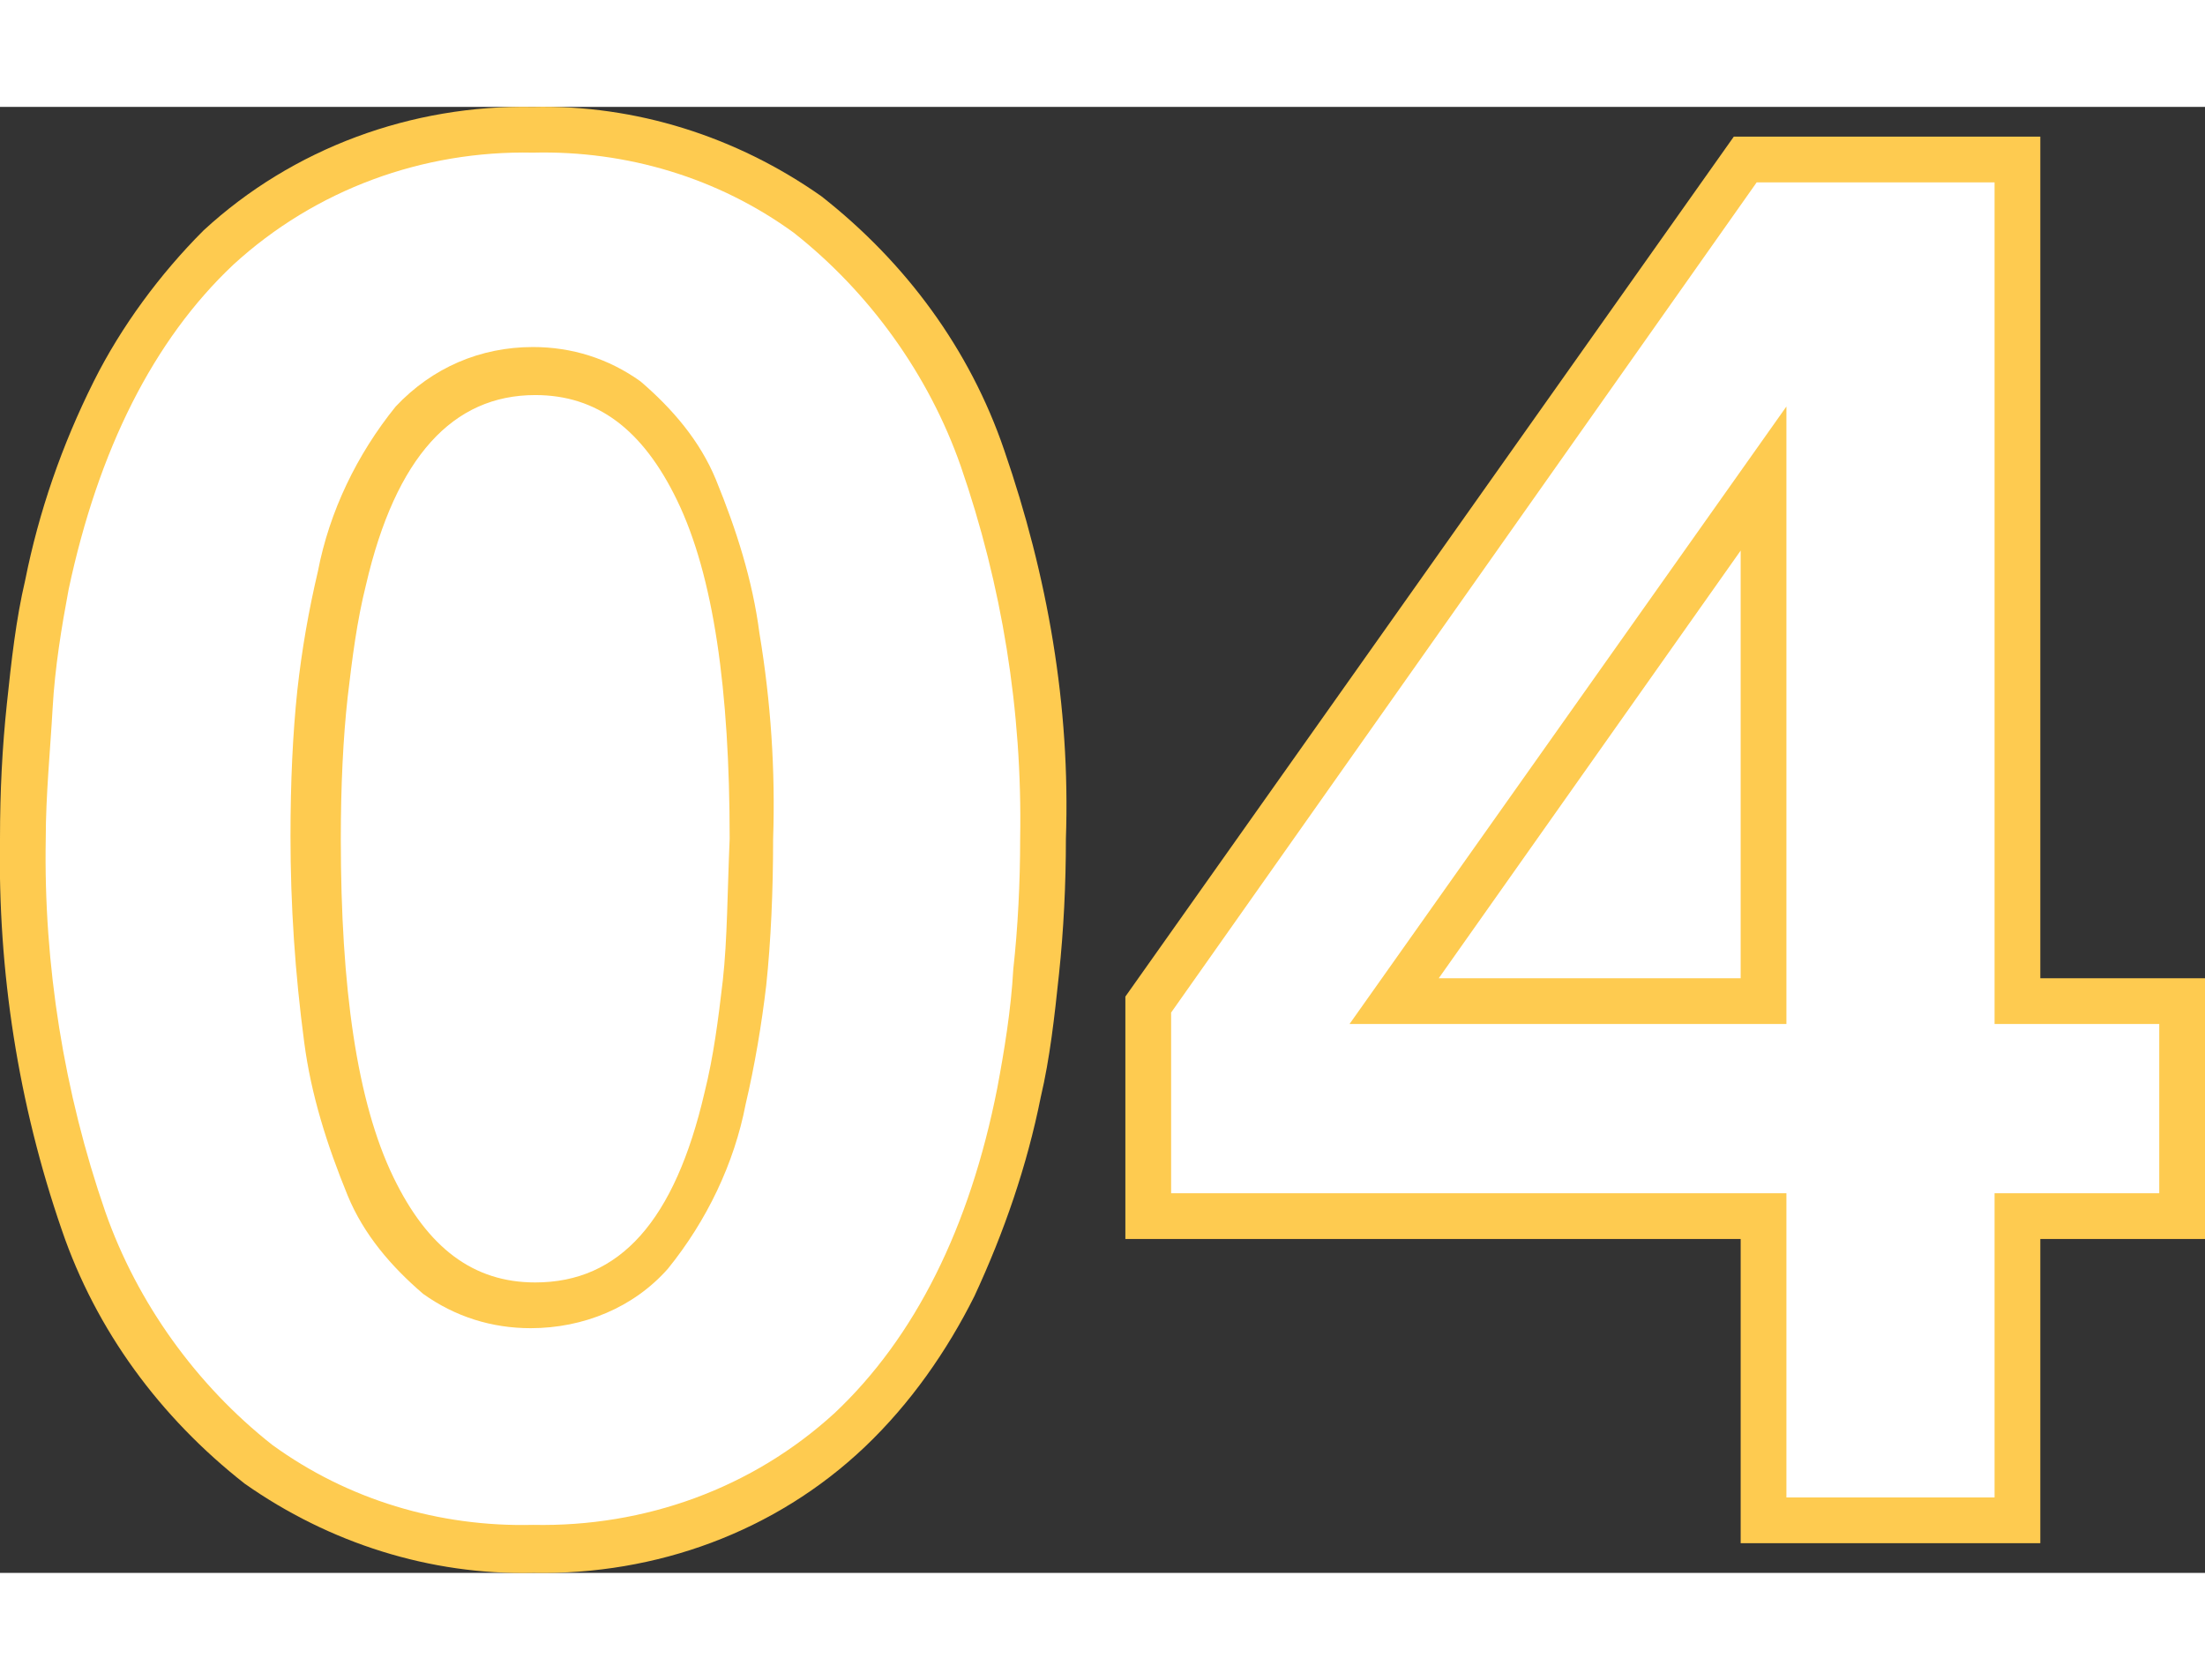
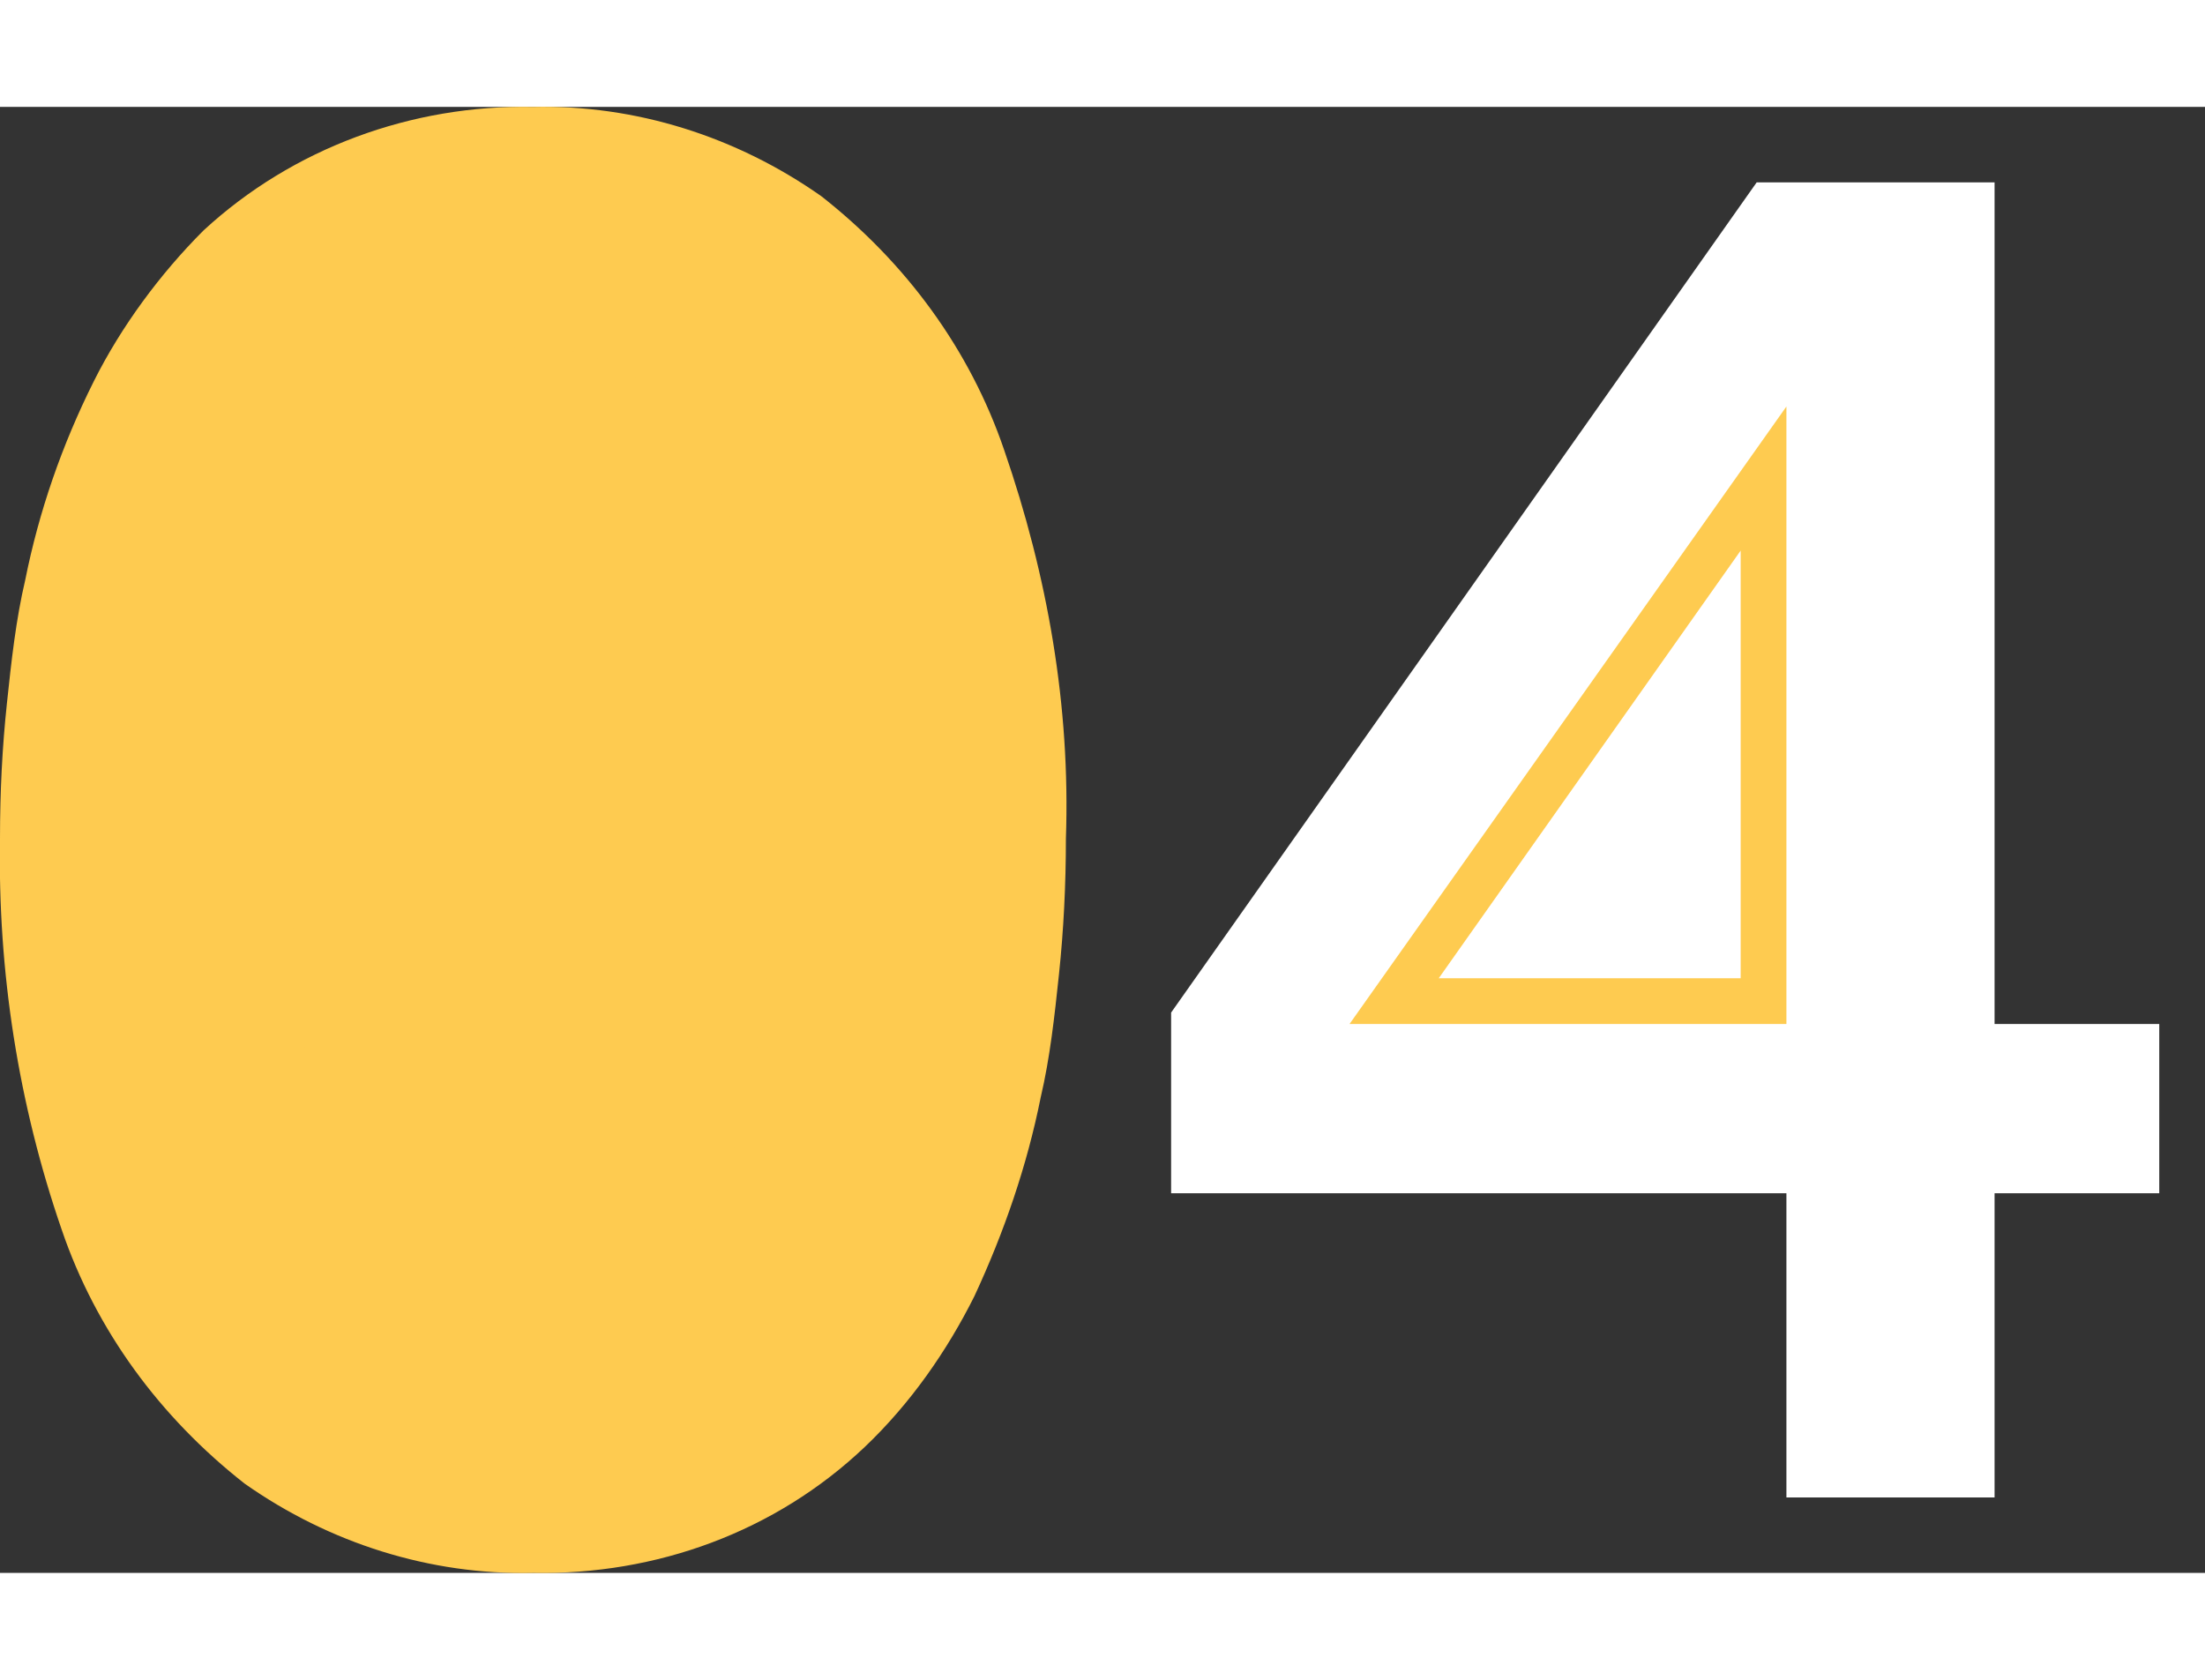
<svg xmlns="http://www.w3.org/2000/svg" xml:space="preserve" id="Calque_1" x="0" y="0" width="84px" height="64px" style="enable-background:new 0 0 96.4 64.1" version="1.1" viewBox="0 0 96.4 64.1">
  <rect x="0" y="0" width="96.4" height="64.1" fill="#333333" stroke="none" />
  <style>.st0{fill:#fecb50}.st1{fill:#fff}</style>
-   <path d="M89.2 62.8H76.1V49.5H49.2V38.9L75.8 1.3h13.4v36.8h7.2v11.4h-7.2z" class="st0" />
  <path d="M78.1 60.8h9.1V47.5h7.2v-7.4h-7.2V3.3H76.8L51.2 39.6v7.9h26.9z" class="st1" />
  <path d="M59 40.1h19.1v-27L59 40.1zm17.1-2H62.9l13.2-18.7v18.7zM23.3 64.1c-4.5.1-8.9-1.3-12.6-3.9-3.7-2.9-6.5-6.7-8-11.1C.8 43.6-.1 37.8 0 32c0-2.1.1-4 .3-5.9s.4-3.7.8-5.4c.6-3 1.6-5.9 3-8.7C5.3 9.6 7 7.3 8.9 5.4 12.8 1.8 18-.1 23.3 0c4.5-.1 8.9 1.3 12.6 3.9 3.7 2.9 6.5 6.7 8 11.1 1.9 5.5 2.9 11.2 2.7 17 0 2-.1 4-.3 5.9-.2 1.9-.4 3.7-.8 5.4-.6 3-1.6 5.9-2.9 8.7-1.2 2.4-2.8 4.7-4.8 6.6-3.9 3.7-9.1 5.6-14.5 5.5z" class="st0" />
-   <path d="M3 21.1c-.3 1.6-.6 3.4-.7 5.2S2 30.1 2 32c-.1 5.5.8 11.1 2.6 16.3 1.4 4 4 7.6 7.3 10.2 3.3 2.4 7.3 3.6 11.4 3.5 4.9.1 9.6-1.6 13.2-4.9 3.5-3.3 5.9-8.1 7.1-14.2.3-1.6.6-3.4.7-5.2.2-1.8.3-3.8.3-5.7.1-5.6-.8-11.1-2.6-16.3-1.4-4-4-7.6-7.3-10.2-3.3-2.4-7.3-3.6-11.4-3.5-4.8-.1-9.5 1.6-13.1 4.9C6.7 10.2 4.3 15 3 21.1z" class="st1" />
-   <path d="M33.2 23c-.3-2.3-1-4.5-1.9-6.7-.7-1.7-1.9-3.1-3.3-4.3-1.4-1-3-1.5-4.7-1.5-2.3 0-4.4.9-6 2.6-1.7 2.1-2.9 4.6-3.4 7.2-.4 1.7-.7 3.4-.9 5.2-.2 1.9-.3 4-.3 6.4 0 3 .2 6 .6 9 .3 2.3 1 4.5 1.9 6.7.7 1.7 1.9 3.1 3.3 4.3 1.4 1 3 1.5 4.7 1.5 2.3 0 4.5-.9 6-2.6 1.7-2.1 2.9-4.6 3.4-7.2.4-1.7.7-3.5.9-5.2.2-1.9.3-4.1.3-6.4.1-3-.1-6-.6-9zm-1.6 15.2c-.2 1.7-.4 3.3-.8 4.9-1.3 5.6-3.7 8.3-7.4 8.3-2.7 0-4.7-1.5-6.2-4.6-1.6-3.3-2.3-8.3-2.3-14.8 0-2.3.1-4.4.3-6.2.2-1.7.4-3.3.8-4.9 1.3-5.6 3.8-8.3 7.4-8.3 2.7 0 4.7 1.5 6.2 4.6 1.6 3.3 2.3 8.3 2.3 14.8-.1 2.3-.1 4.4-.3 6.2z" class="st0" />
+   <path d="M33.2 23c-.3-2.3-1-4.5-1.9-6.7-.7-1.7-1.9-3.1-3.3-4.3-1.4-1-3-1.5-4.7-1.5-2.3 0-4.4.9-6 2.6-1.7 2.1-2.9 4.6-3.4 7.2-.4 1.7-.7 3.4-.9 5.2-.2 1.9-.3 4-.3 6.4 0 3 .2 6 .6 9 .3 2.3 1 4.5 1.9 6.7.7 1.7 1.9 3.1 3.3 4.3 1.4 1 3 1.5 4.7 1.5 2.3 0 4.5-.9 6-2.6 1.7-2.1 2.9-4.6 3.4-7.2.4-1.7.7-3.5.9-5.2.2-1.9.3-4.1.3-6.4.1-3-.1-6-.6-9zm-1.6 15.2z" class="st0" />
</svg>